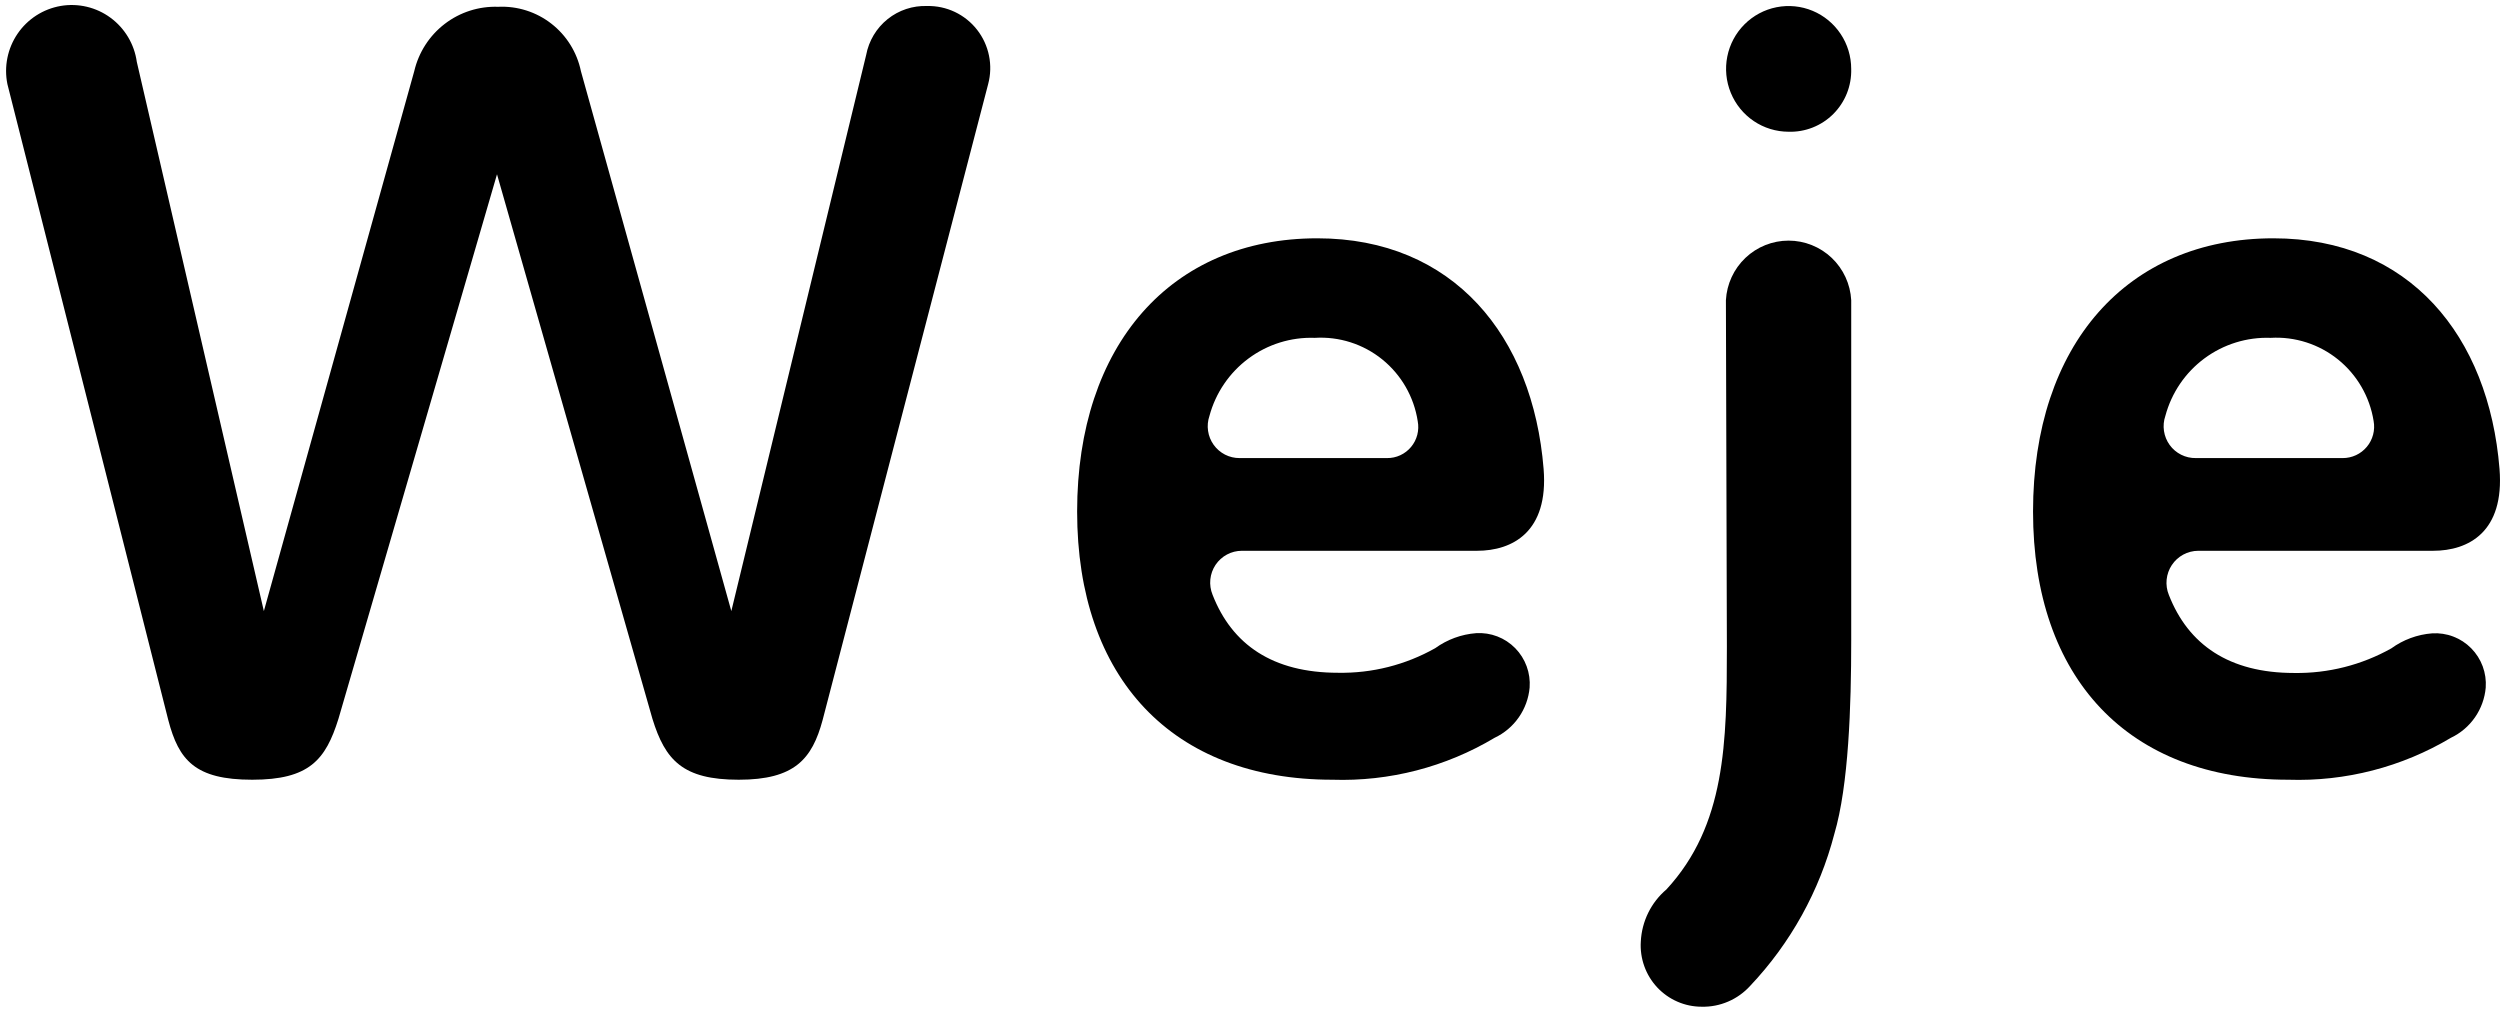
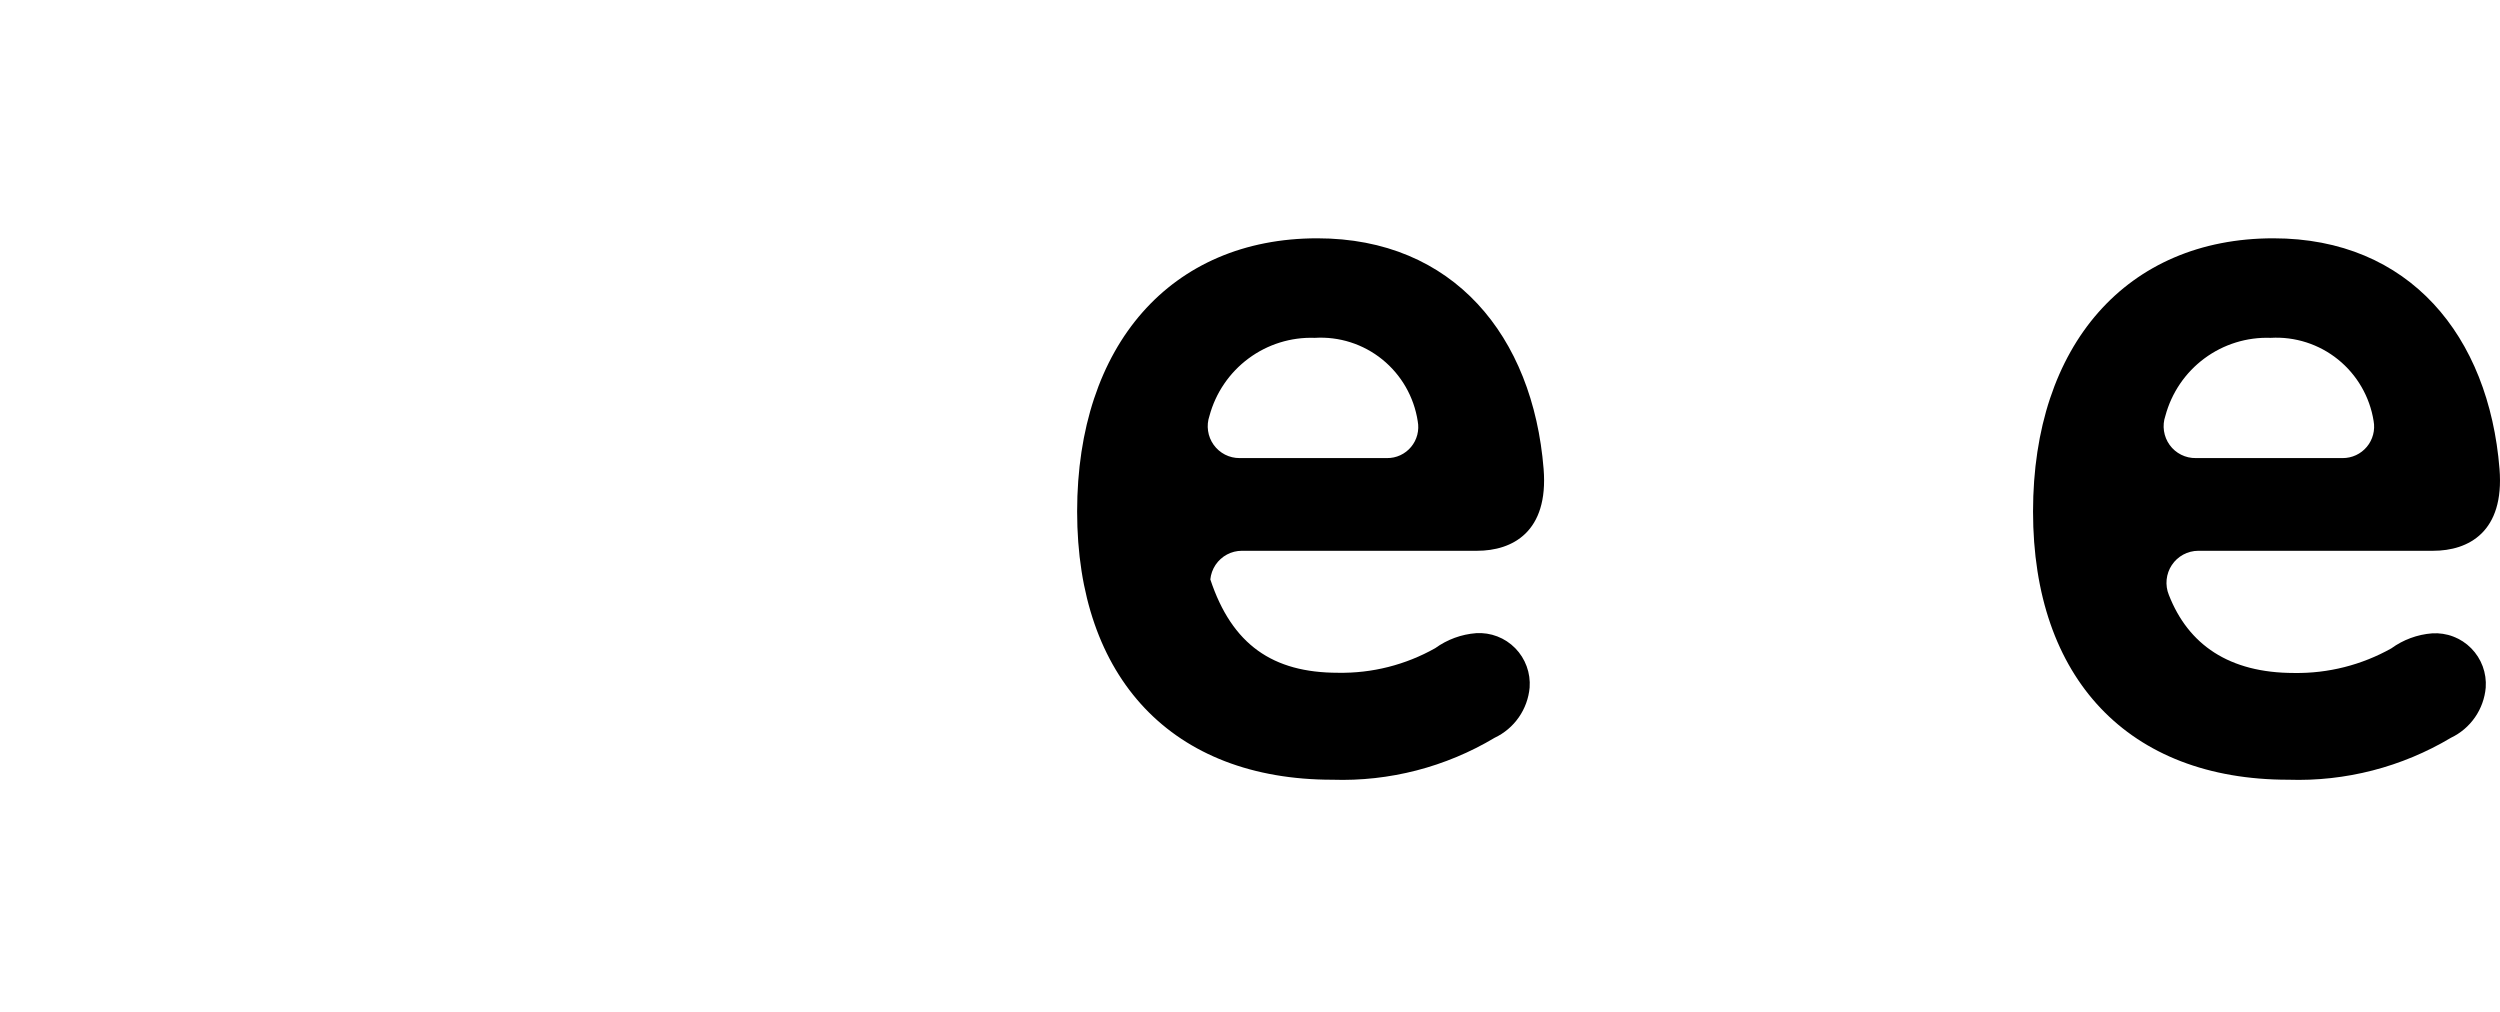
<svg xmlns="http://www.w3.org/2000/svg" width="121" height="49" viewBox="0 0 121 49" fill="none">
-   <path d="M86.561 6.376C85.962 6.374 85.378 6.194 84.881 5.859C84.384 5.523 83.998 5.047 83.77 4.491C83.542 3.935 83.483 3.324 83.601 2.735C83.719 2.145 84.008 1.604 84.432 1.18C84.856 0.755 85.396 0.466 85.983 0.35C86.57 0.233 87.178 0.294 87.731 0.524C88.284 0.755 88.756 1.145 89.088 1.645C89.421 2.145 89.598 2.733 89.598 3.334C89.61 3.737 89.539 4.139 89.391 4.514C89.242 4.889 89.018 5.23 88.734 5.515C88.449 5.8 88.11 6.023 87.736 6.171C87.362 6.319 86.962 6.389 86.561 6.376V6.376Z" fill="black" />
-   <path d="M16.381 34.791C15.761 36.775 14.971 37.739 12.206 37.739C9.442 37.739 8.652 36.794 8.144 34.848L0.358 4.07C0.273 3.651 0.273 3.219 0.358 2.8C0.443 2.381 0.61 1.984 0.851 1.631C1.091 1.278 1.4 0.978 1.758 0.747C2.116 0.517 2.517 0.361 2.937 0.288C3.356 0.216 3.786 0.23 4.2 0.327C4.614 0.425 5.005 0.605 5.348 0.858C5.692 1.11 5.981 1.429 6.2 1.796C6.419 2.163 6.562 2.57 6.621 2.993L12.771 29.577L20.049 3.447C20.262 2.535 20.783 1.725 21.524 1.157C22.265 0.588 23.18 0.296 24.111 0.329C25.039 0.285 25.952 0.574 26.686 1.146C27.421 1.717 27.928 2.533 28.117 3.447L35.396 29.577L41.922 2.662C42.05 1.978 42.418 1.361 42.96 0.926C43.502 0.491 44.181 0.266 44.874 0.291C45.338 0.281 45.798 0.38 46.217 0.579C46.636 0.779 47.004 1.073 47.29 1.44C47.577 1.806 47.774 2.235 47.867 2.691C47.961 3.148 47.947 3.62 47.827 4.07L39.815 34.848C39.307 36.737 38.461 37.739 35.753 37.739C33.045 37.739 32.198 36.794 31.578 34.791L24.055 8.435L16.381 34.791Z" fill="black" />
-   <path d="M74.034 33.281C73.987 33.798 73.806 34.295 73.509 34.72C73.212 35.146 72.81 35.487 72.341 35.708C69.971 37.125 67.246 37.83 64.489 37.739C56.741 37.739 52.133 32.827 52.133 24.759C52.133 16.692 56.684 11.534 63.756 11.534C70.338 11.534 74.194 16.257 74.711 22.7C74.956 25.742 73.207 26.658 71.486 26.658H60.107C59.855 26.658 59.607 26.72 59.385 26.839C59.162 26.958 58.973 27.13 58.832 27.34C58.692 27.55 58.605 27.792 58.58 28.044C58.555 28.296 58.592 28.55 58.687 28.784C59.628 31.202 61.602 32.562 64.762 32.562C66.407 32.592 68.029 32.181 69.464 31.372C70.046 30.951 70.733 30.699 71.448 30.645C71.796 30.624 72.145 30.677 72.471 30.803C72.797 30.928 73.092 31.123 73.337 31.372C73.582 31.622 73.771 31.922 73.891 32.251C74.012 32.58 74.06 32.931 74.034 33.281V33.281ZM59.995 22.171H67.132C67.353 22.174 67.573 22.127 67.775 22.033C67.976 21.94 68.154 21.803 68.296 21.632C68.439 21.461 68.541 21.261 68.597 21.045C68.652 20.83 68.659 20.604 68.618 20.386C68.437 19.21 67.826 18.145 66.904 17.398C65.982 16.652 64.816 16.279 63.634 16.352C62.484 16.311 61.355 16.663 60.43 17.349C59.505 18.035 58.837 19.015 58.537 20.13C58.457 20.363 58.434 20.611 58.47 20.855C58.505 21.098 58.598 21.329 58.741 21.529C58.884 21.729 59.072 21.891 59.29 22.003C59.508 22.115 59.75 22.172 59.995 22.171V22.171Z" fill="black" />
-   <path d="M83.534 14.528C83.577 13.749 83.915 13.016 84.48 12.48C85.043 11.945 85.79 11.646 86.567 11.646C87.343 11.646 88.09 11.945 88.654 12.48C89.218 13.016 89.556 13.749 89.599 14.528V31.022C89.599 34.158 89.477 38.013 88.781 40.365C88.064 43.121 86.663 45.65 84.709 47.715C84.412 48.042 84.049 48.302 83.643 48.476C83.238 48.651 82.799 48.736 82.359 48.725C81.955 48.725 81.556 48.642 81.186 48.48C80.816 48.319 80.483 48.083 80.207 47.788C79.932 47.492 79.719 47.143 79.583 46.761C79.447 46.38 79.389 45.975 79.415 45.57C79.439 45.087 79.561 44.613 79.774 44.179C79.988 43.745 80.288 43.36 80.656 43.048C83.525 39.94 83.581 35.934 83.581 31.305L83.534 14.528Z" fill="black" />
+   <path d="M74.034 33.281C73.987 33.798 73.806 34.295 73.509 34.72C73.212 35.146 72.81 35.487 72.341 35.708C69.971 37.125 67.246 37.83 64.489 37.739C56.741 37.739 52.133 32.827 52.133 24.759C52.133 16.692 56.684 11.534 63.756 11.534C70.338 11.534 74.194 16.257 74.711 22.7C74.956 25.742 73.207 26.658 71.486 26.658H60.107C59.855 26.658 59.607 26.72 59.385 26.839C59.162 26.958 58.973 27.13 58.832 27.34C58.692 27.55 58.605 27.792 58.58 28.044C59.628 31.202 61.602 32.562 64.762 32.562C66.407 32.592 68.029 32.181 69.464 31.372C70.046 30.951 70.733 30.699 71.448 30.645C71.796 30.624 72.145 30.677 72.471 30.803C72.797 30.928 73.092 31.123 73.337 31.372C73.582 31.622 73.771 31.922 73.891 32.251C74.012 32.58 74.06 32.931 74.034 33.281V33.281ZM59.995 22.171H67.132C67.353 22.174 67.573 22.127 67.775 22.033C67.976 21.94 68.154 21.803 68.296 21.632C68.439 21.461 68.541 21.261 68.597 21.045C68.652 20.83 68.659 20.604 68.618 20.386C68.437 19.21 67.826 18.145 66.904 17.398C65.982 16.652 64.816 16.279 63.634 16.352C62.484 16.311 61.355 16.663 60.43 17.349C59.505 18.035 58.837 19.015 58.537 20.13C58.457 20.363 58.434 20.611 58.47 20.855C58.505 21.098 58.598 21.329 58.741 21.529C58.884 21.729 59.072 21.891 59.29 22.003C59.508 22.115 59.75 22.172 59.995 22.171V22.171Z" fill="black" />
  <path d="M120.309 33.281C120.264 33.797 120.084 34.294 119.789 34.719C119.494 35.145 119.093 35.486 118.626 35.708C116.249 37.127 113.518 37.831 110.755 37.739C103.006 37.739 98.399 32.827 98.399 24.759C98.399 16.692 102.95 11.534 110.031 11.534C116.613 11.534 120.46 16.257 120.977 22.7C121.221 25.742 119.482 26.658 117.761 26.658H106.392C106.139 26.66 105.891 26.723 105.669 26.843C105.447 26.963 105.257 27.136 105.117 27.347C104.977 27.558 104.891 27.8 104.865 28.052C104.84 28.304 104.876 28.559 104.972 28.793C105.912 31.202 107.887 32.572 111.037 32.572C112.681 32.598 114.303 32.187 115.739 31.382C116.318 30.961 117.001 30.709 117.714 30.654C118.062 30.632 118.411 30.684 118.737 30.809C119.064 30.933 119.36 31.126 119.605 31.375C119.851 31.624 120.041 31.922 120.163 32.251C120.284 32.58 120.334 32.931 120.309 33.281V33.281ZM106.279 22.171H113.388C113.61 22.172 113.83 22.123 114.032 22.029C114.234 21.935 114.412 21.797 114.555 21.626C114.698 21.455 114.801 21.254 114.858 21.038C114.915 20.822 114.923 20.596 114.883 20.376C114.696 19.204 114.083 18.144 113.162 17.4C112.242 16.657 111.079 16.283 109.899 16.352C108.75 16.31 107.62 16.661 106.694 17.347C105.768 18.033 105.102 19.014 104.803 20.13C104.722 20.364 104.7 20.614 104.736 20.859C104.773 21.104 104.867 21.336 105.012 21.537C105.157 21.737 105.348 21.899 105.568 22.009C105.789 22.12 106.033 22.175 106.279 22.171V22.171Z" fill="black" />
</svg>